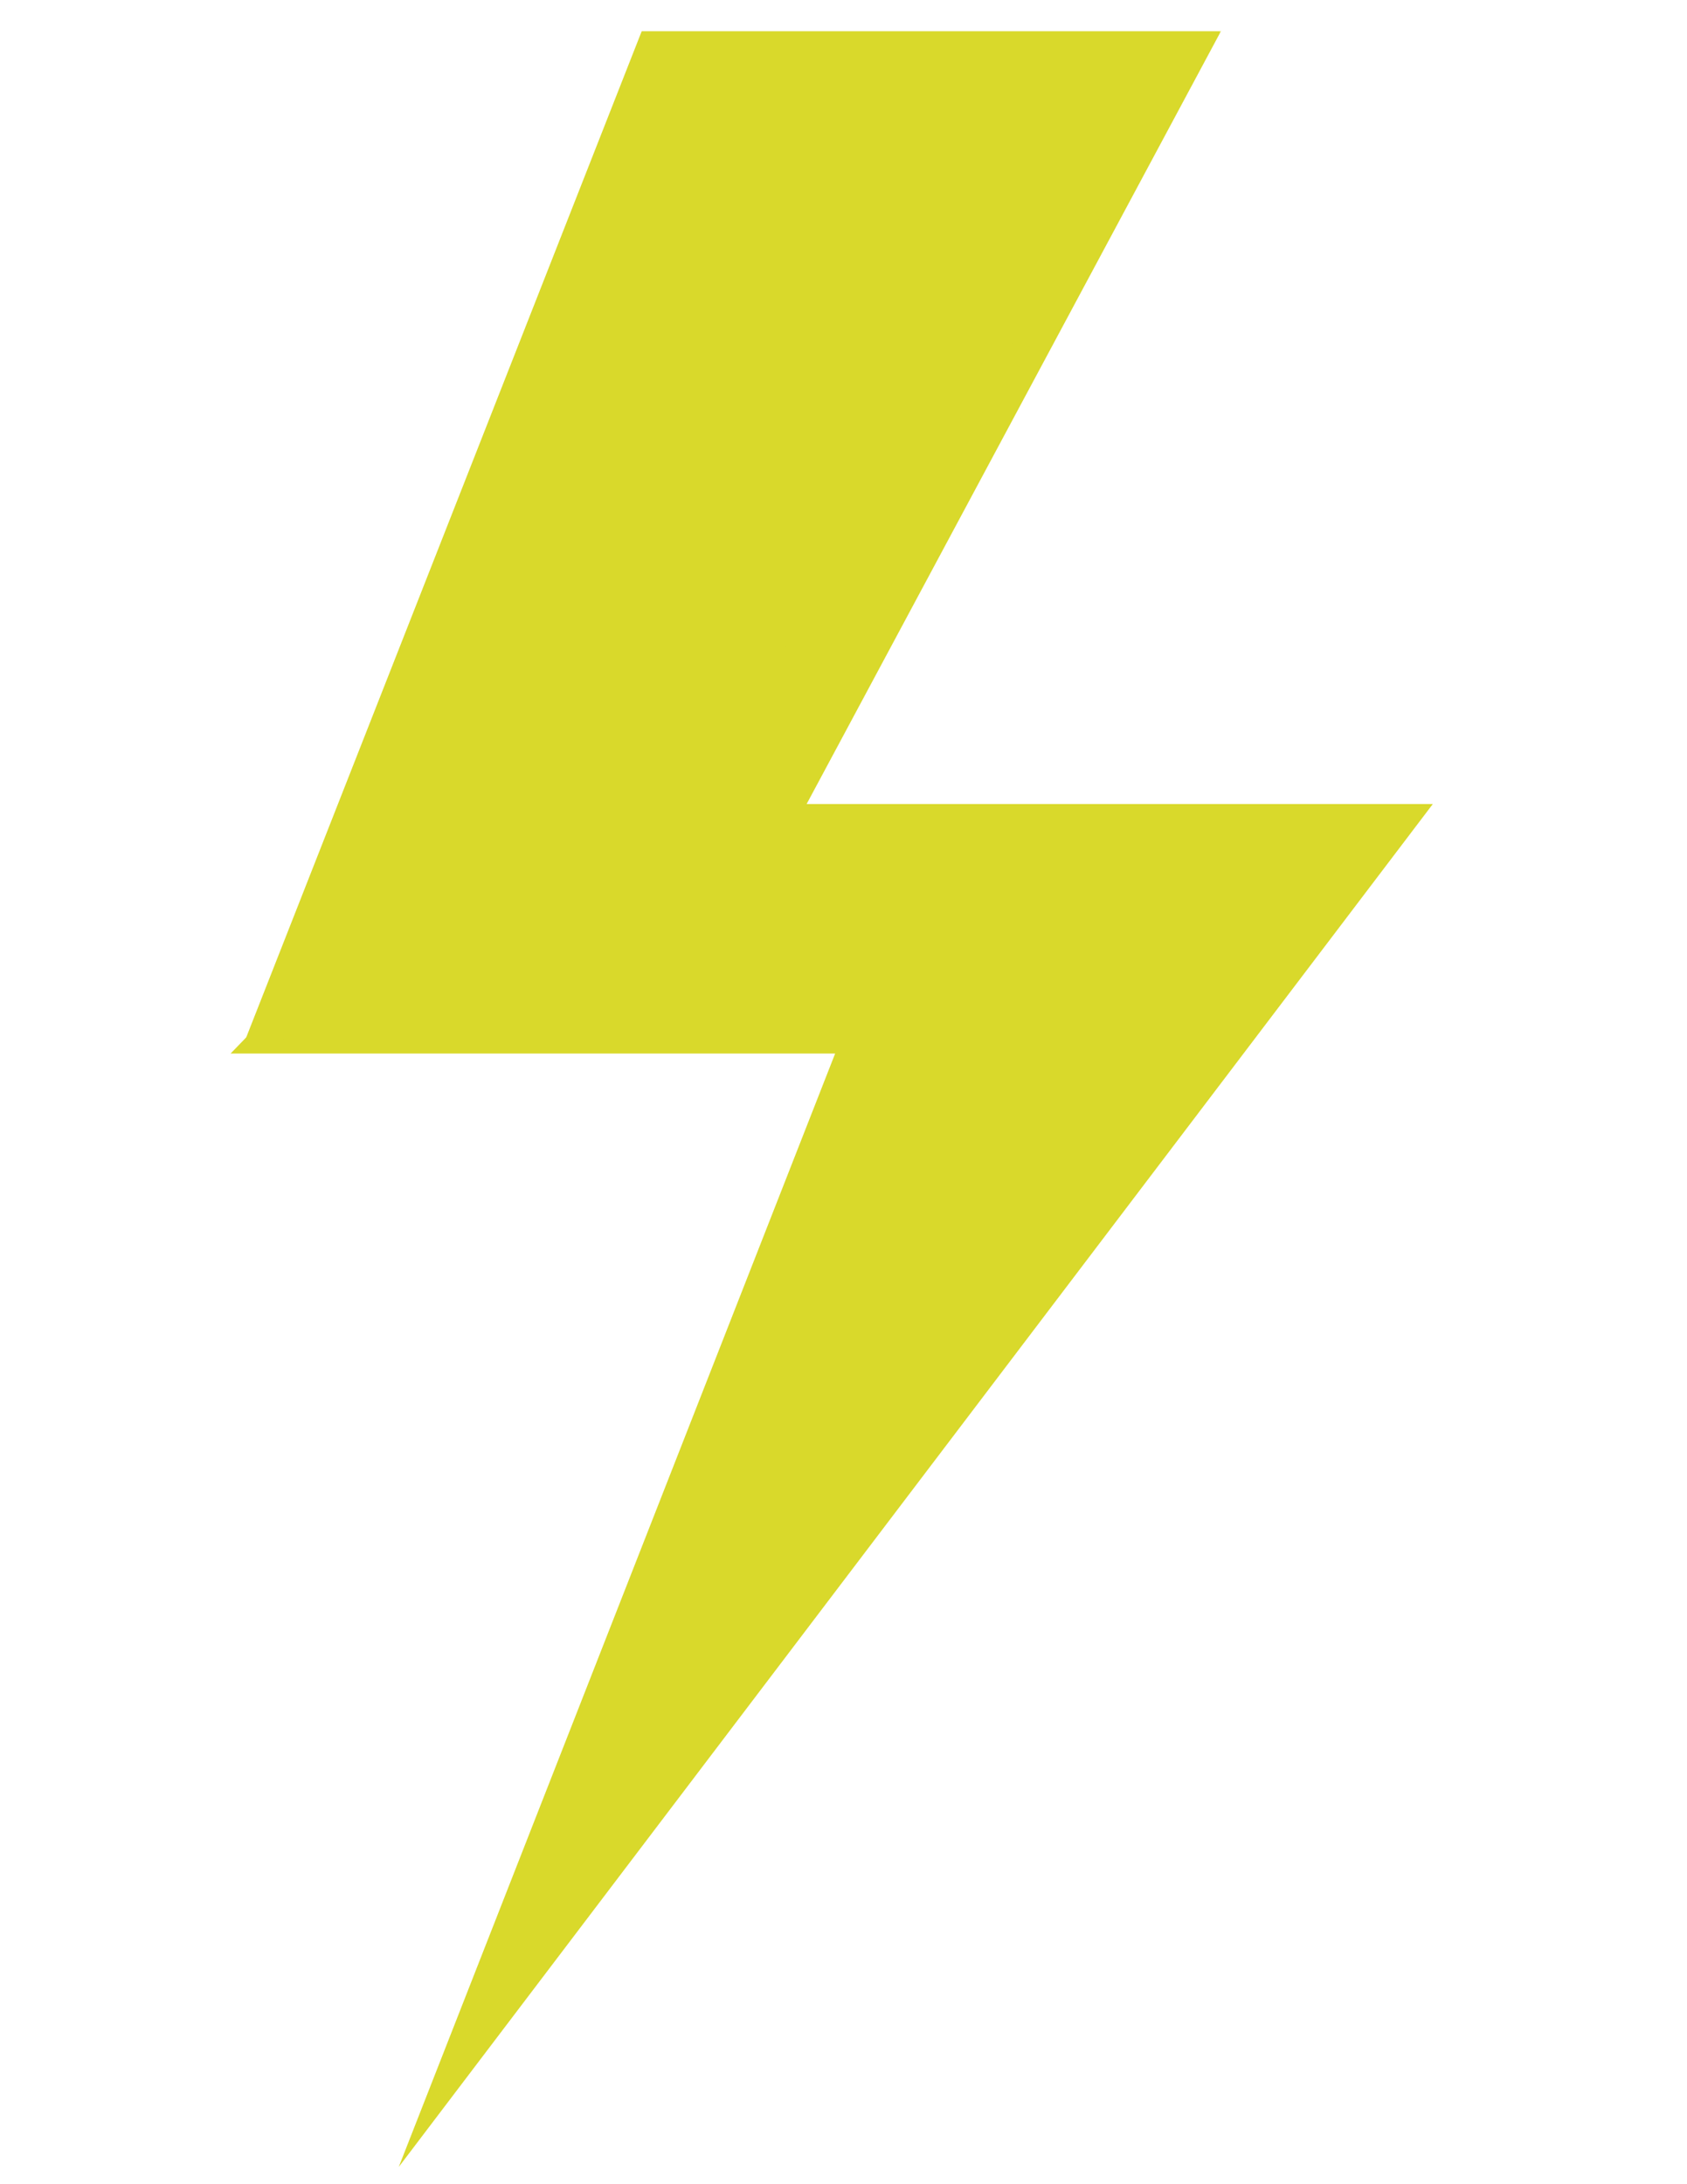
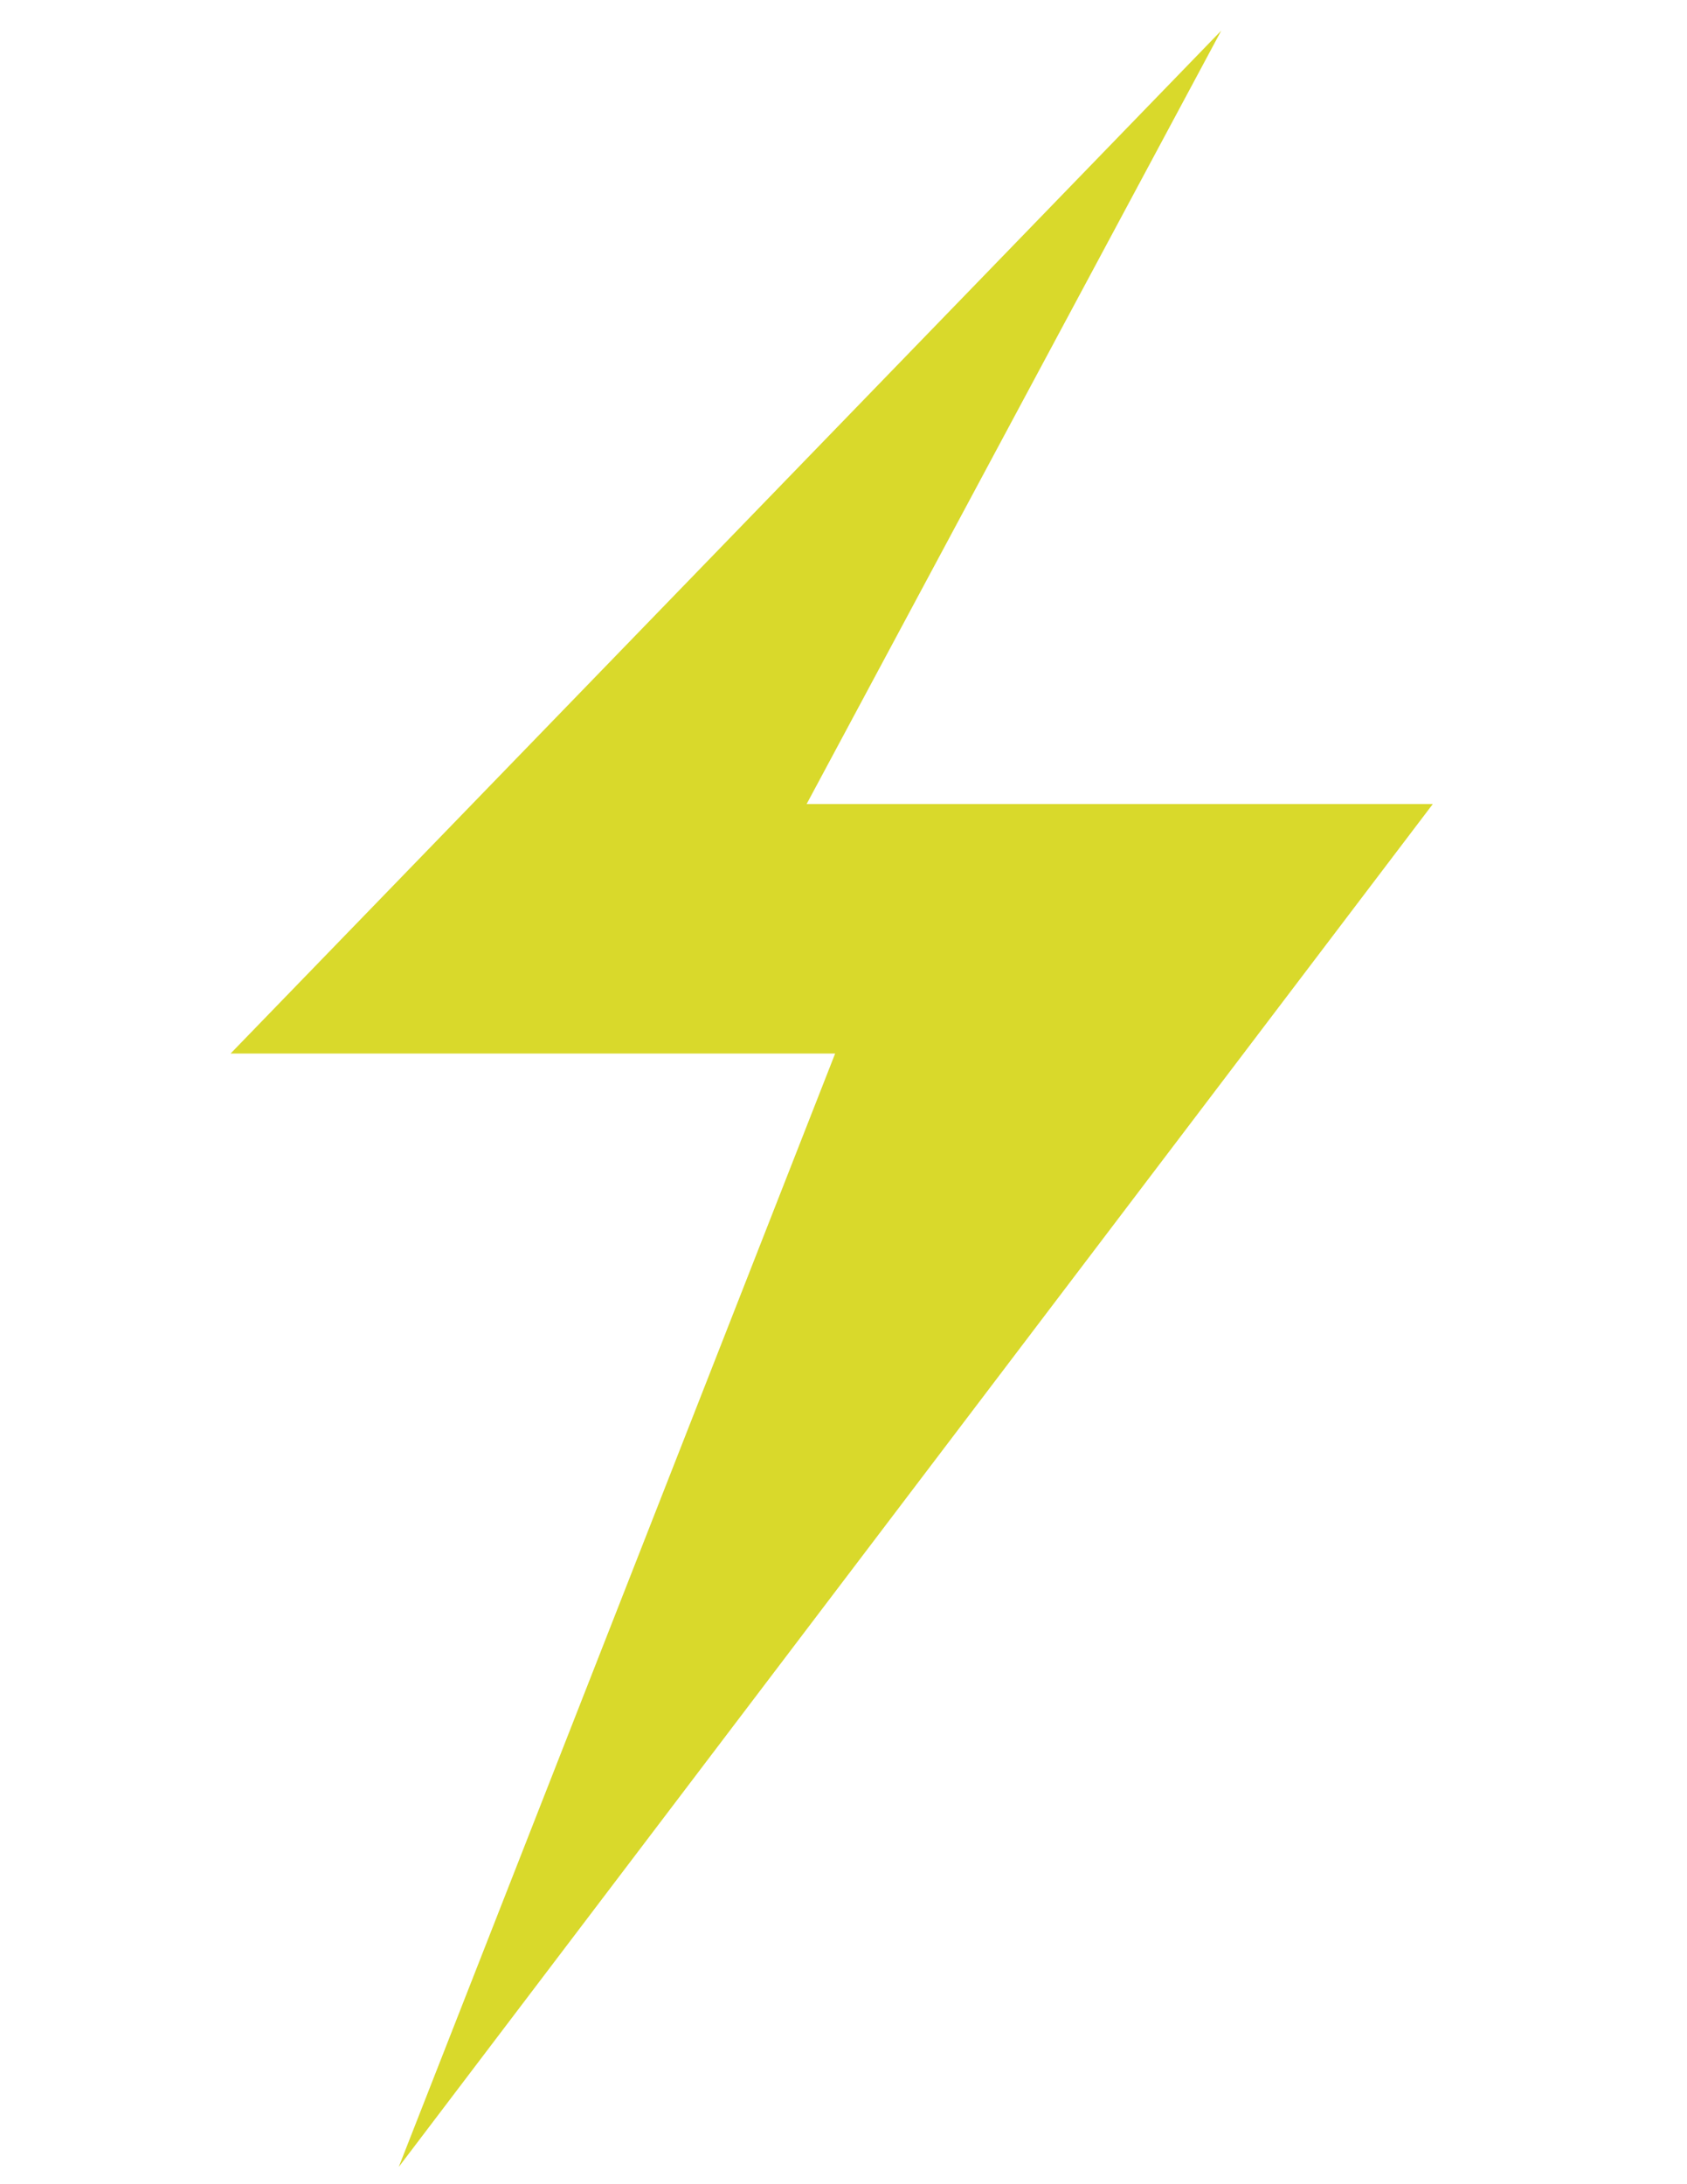
<svg xmlns="http://www.w3.org/2000/svg" width="85" height="110" viewBox="0 0 85 110">
  <defs>
    <style>
      .cls-1 {
        fill: #d9d92b;
        fill-rule: evenodd;
      }
    </style>
  </defs>
  <path id="Shape_2_copy_3" data-name="Shape 2 copy 3" class="cls-1" d="M61.533,1.542L11.618,53.058H42.079L20.091,109.132l52.1-68.637H40.641Z" />
-   <path id="Shape_3_copy_2" data-name="Shape 3 copy 2" class="cls-1" d="M32.332,1.574H61.488S46.27,26.175,33.933,39C21.612,51.808,12.172,52.84,12.172,52.84Z" />
</svg>